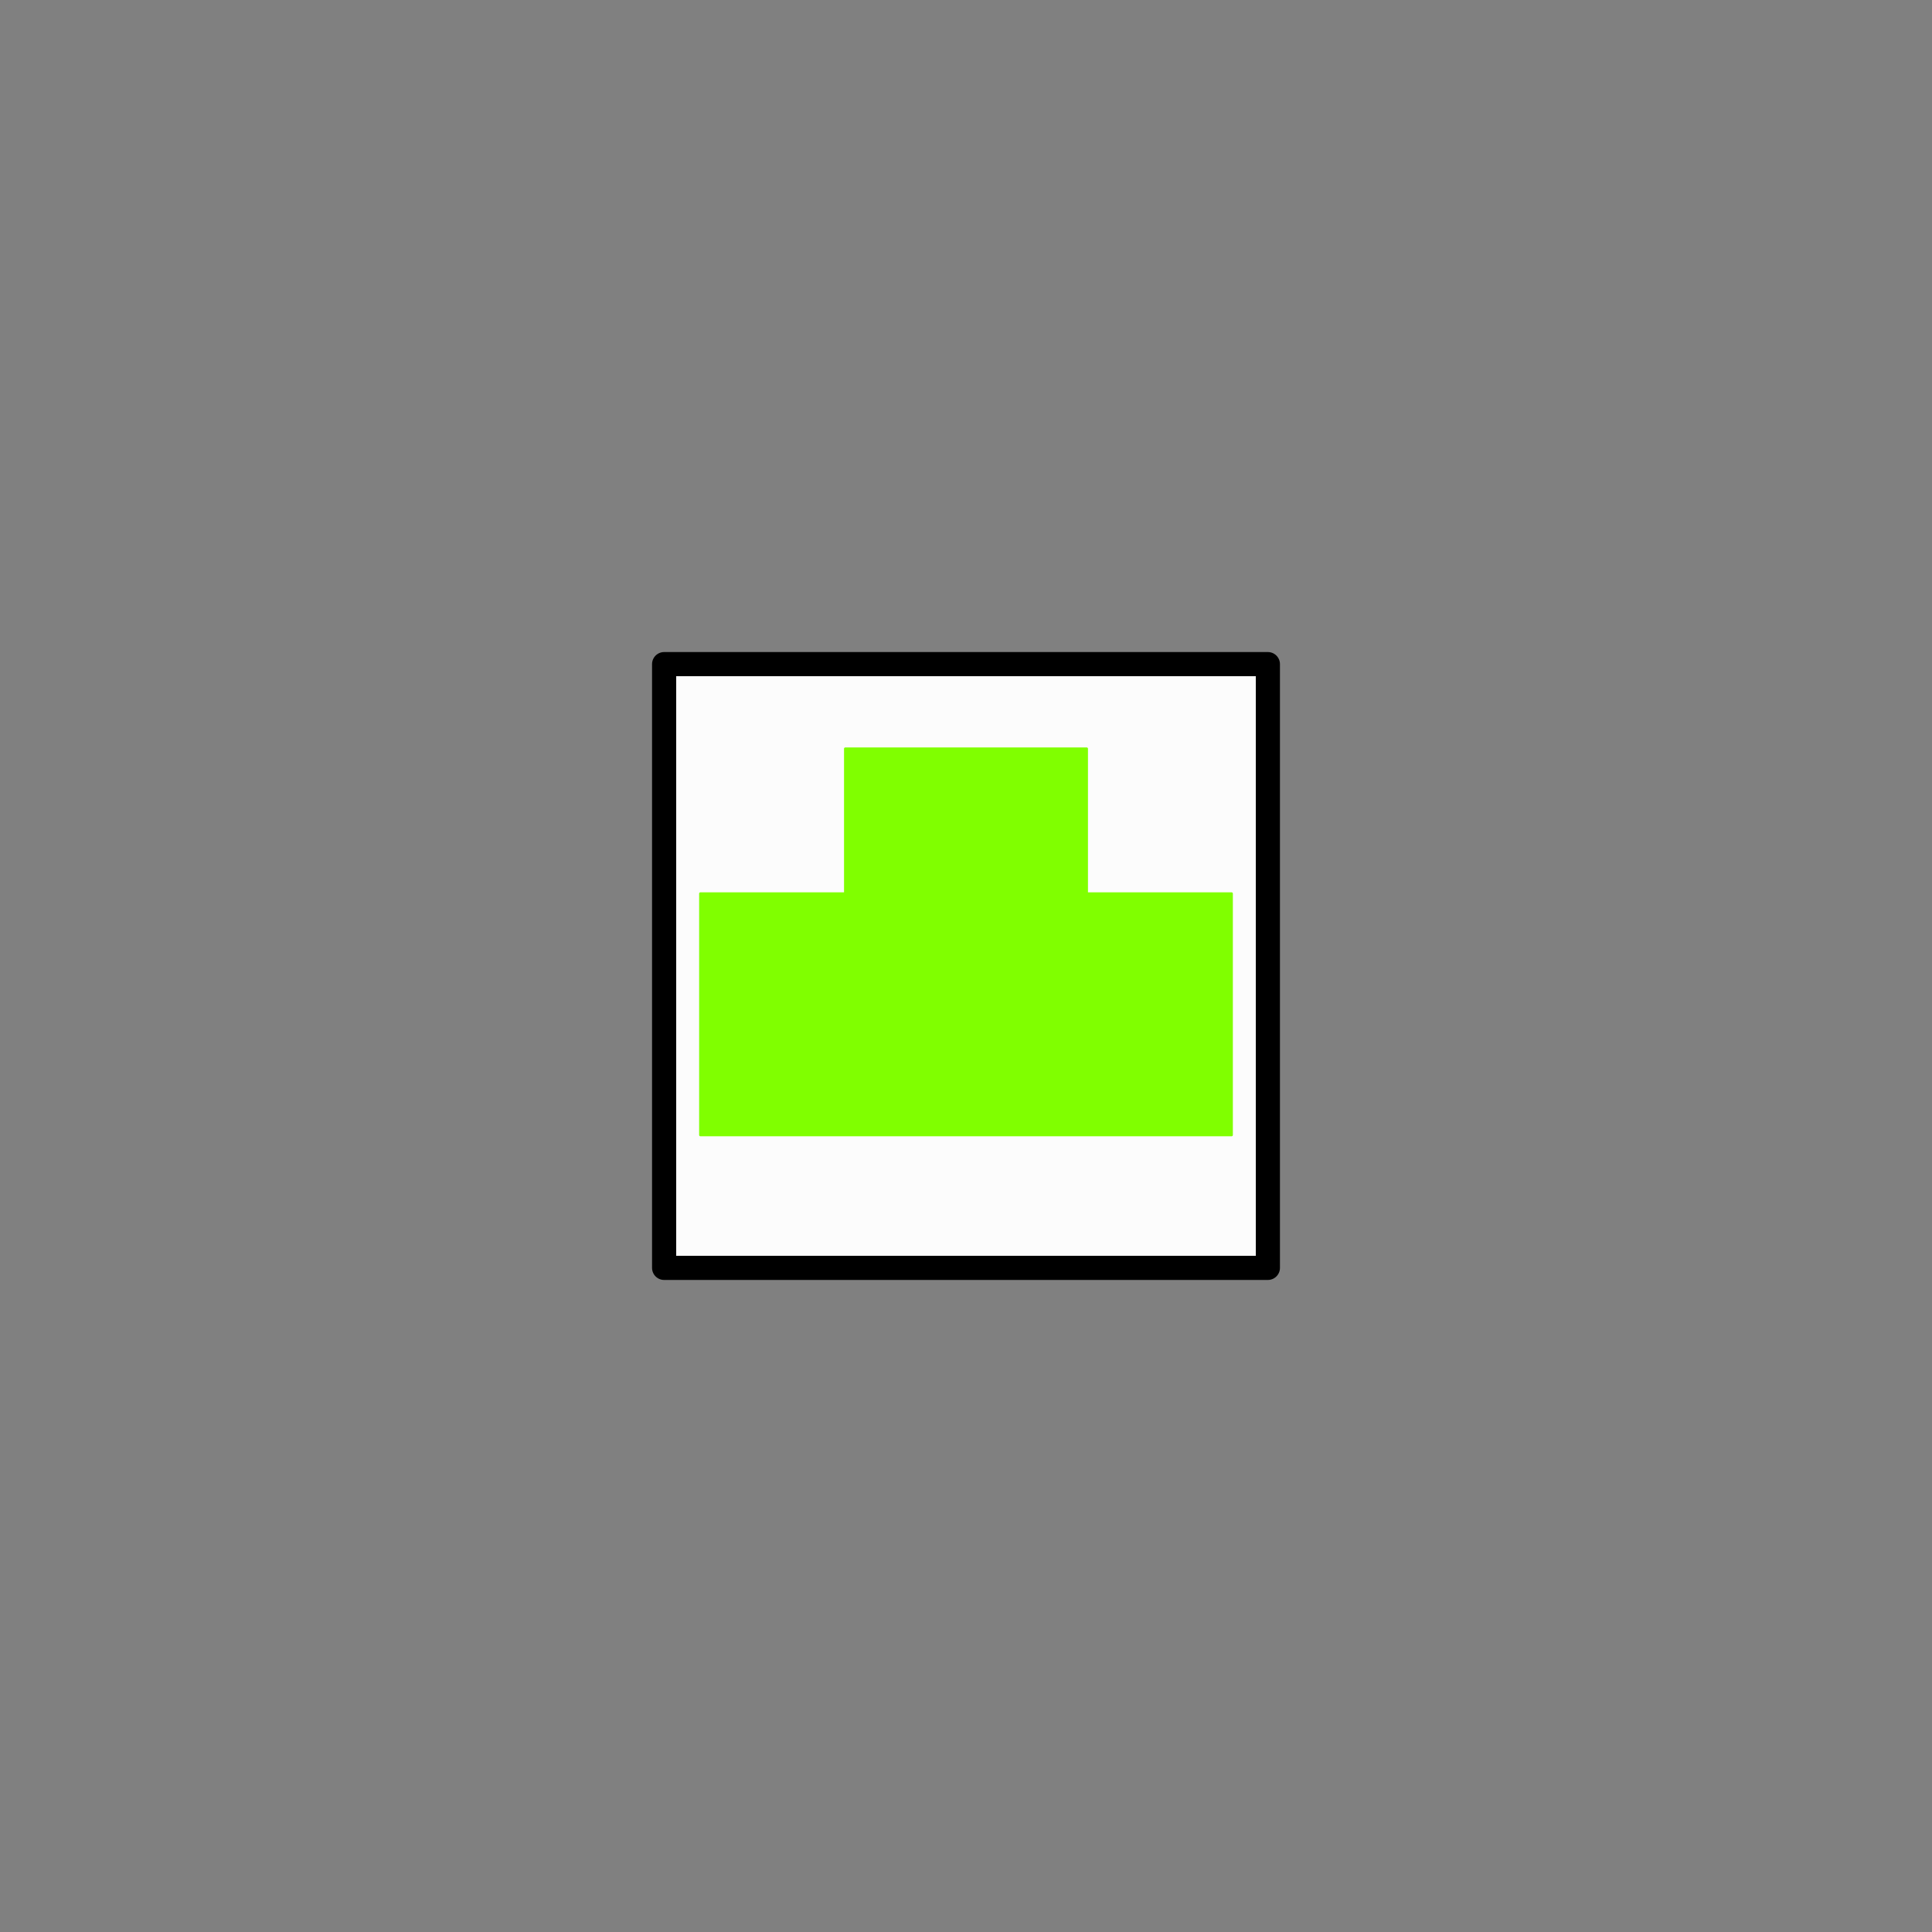
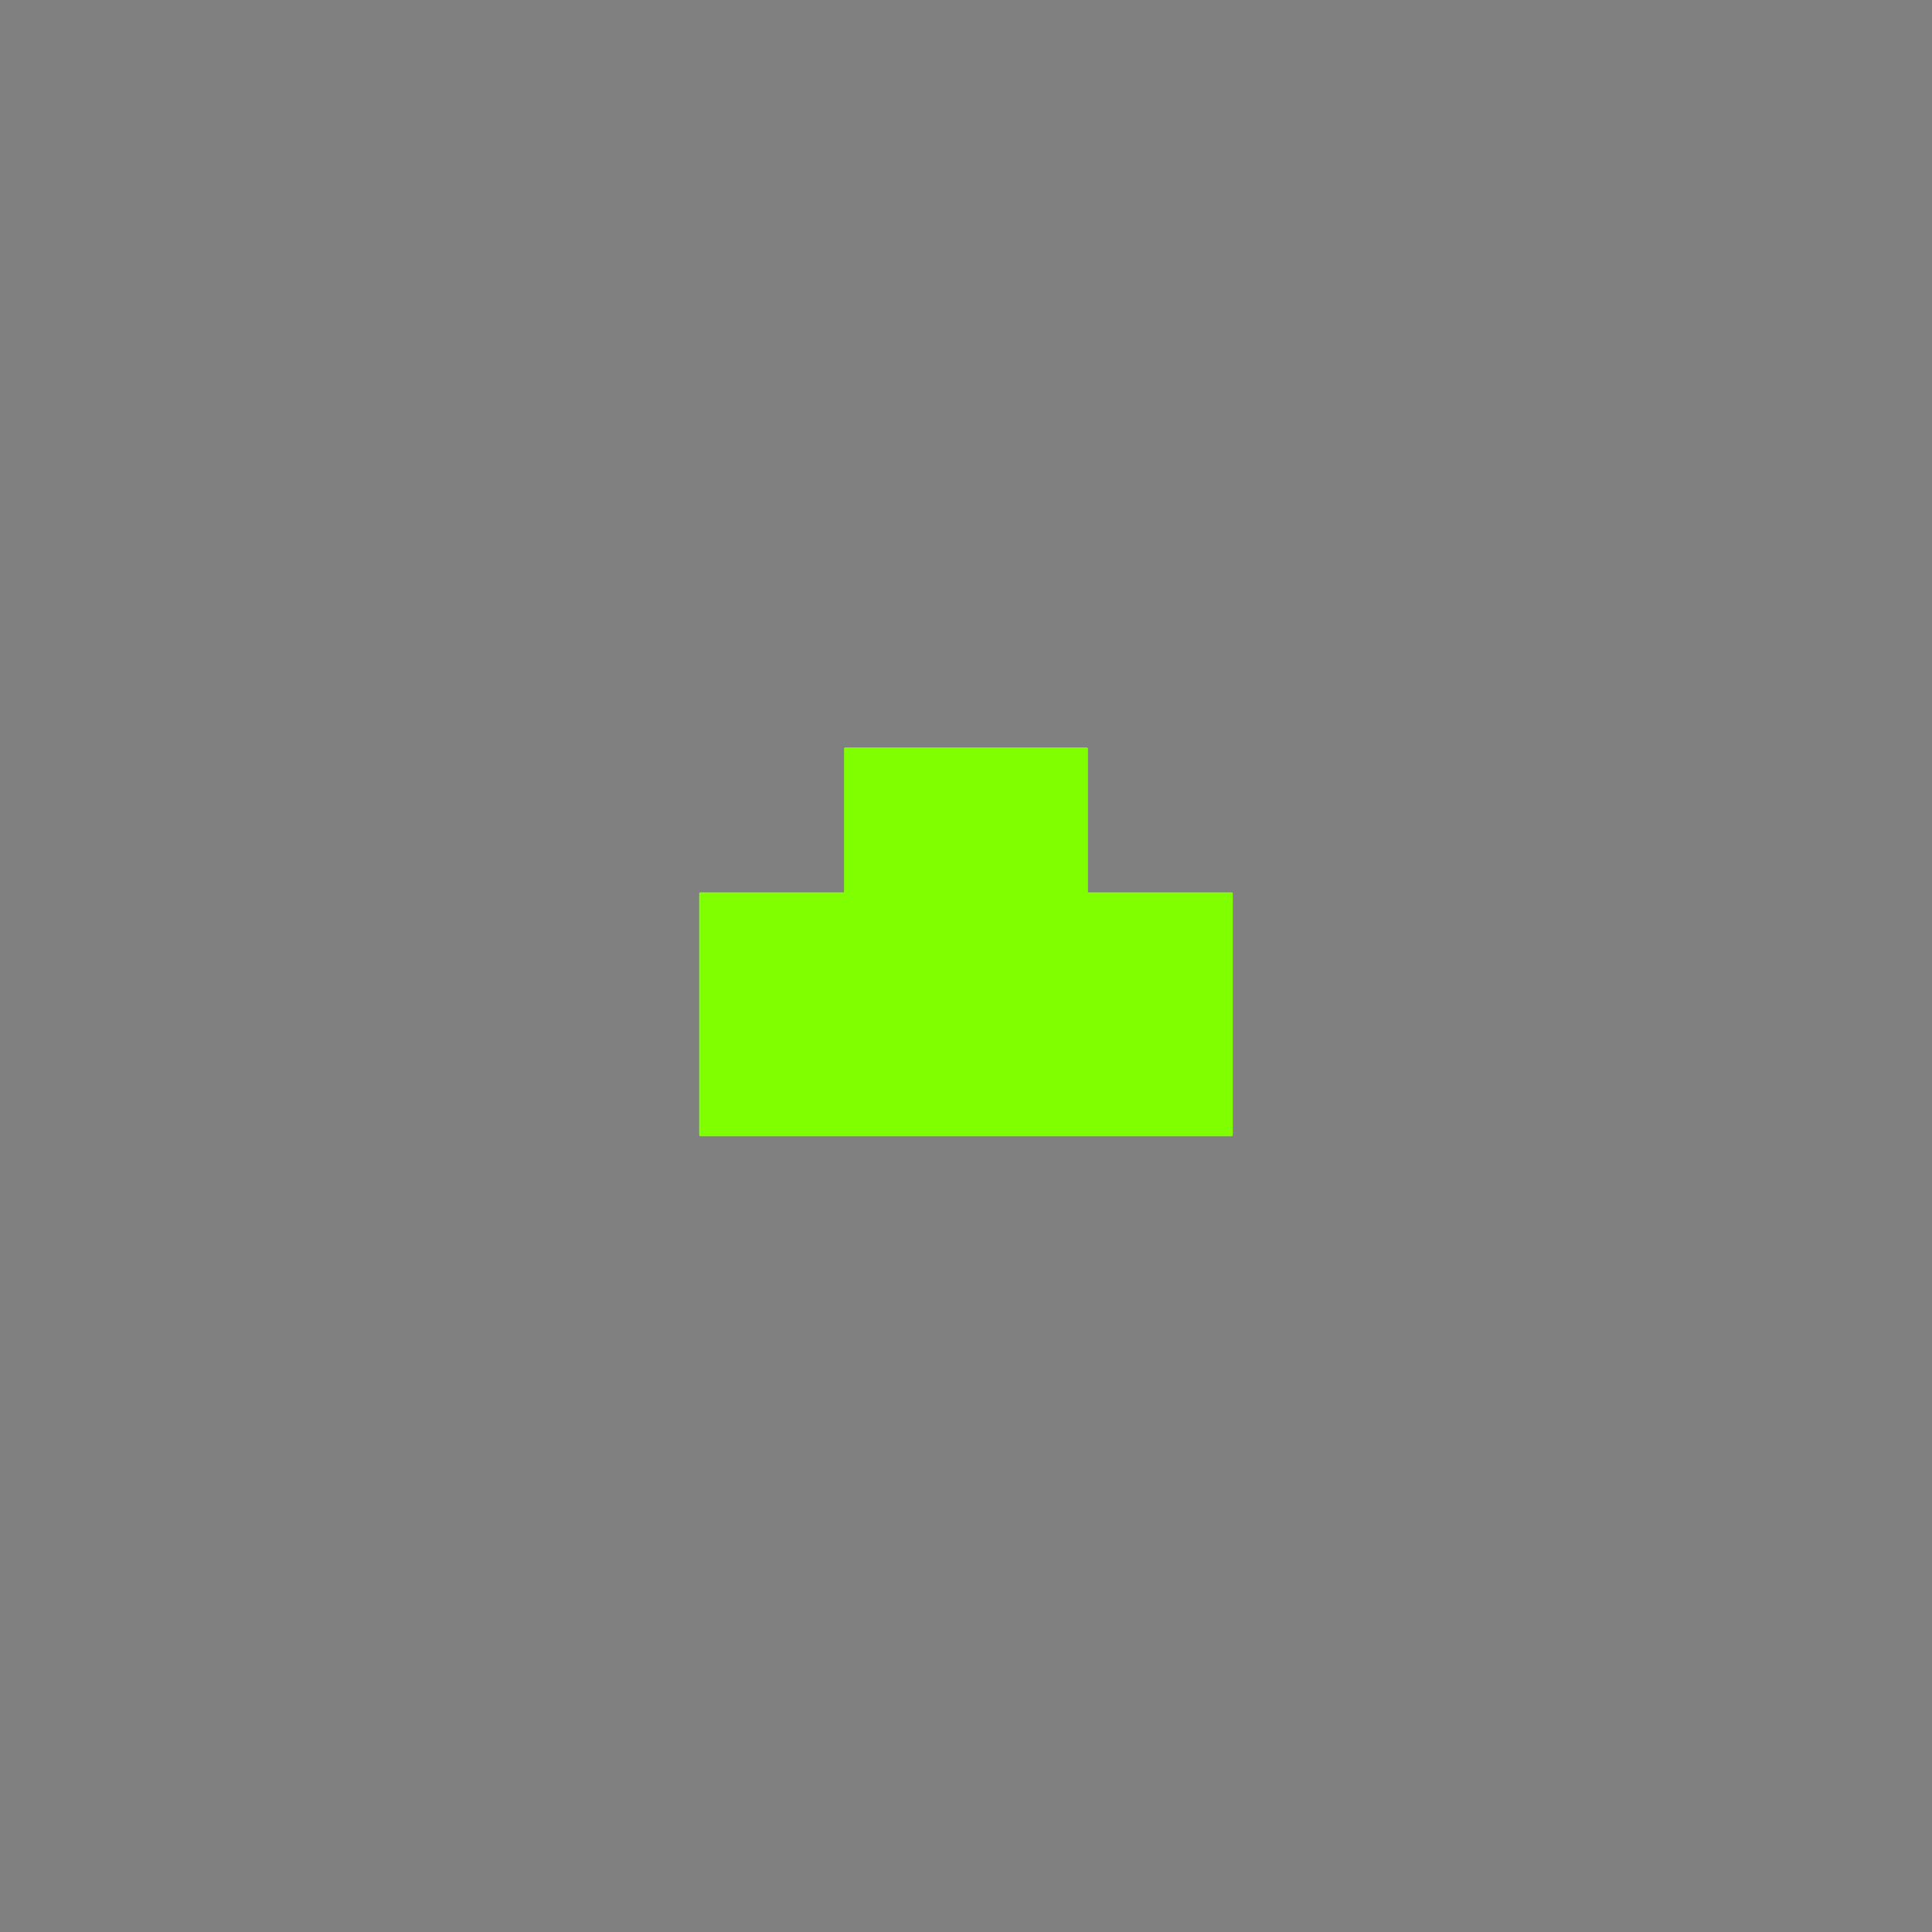
<svg xmlns="http://www.w3.org/2000/svg" width="800" height="800">
  <rect width="100%" height="100%" fill="#808080" stroke="none" />
  <g fill="none" transform="matrix(1,0,0,-1,400,400)" stroke-width="10" stroke-linejoin="round" stroke-linecap="round">
    <g id="zinne_gruen">
-       <path d="     M -125,-125     h 250 v 250 h -250 v -250   " stroke_width="10" stroke="black" fill="rgb(252,252,252)" zx="0" zy="0" />
      <polygon points="110,30,110,-70,-110,-70,-110,30,-50,30,-50,90,50,90,50,30" fill="rgb(128,255,0)" stroke="rgb(128,255,0)" stroke-width="1" zx="0" zy="0" />
    </g>
  </g>
</svg>